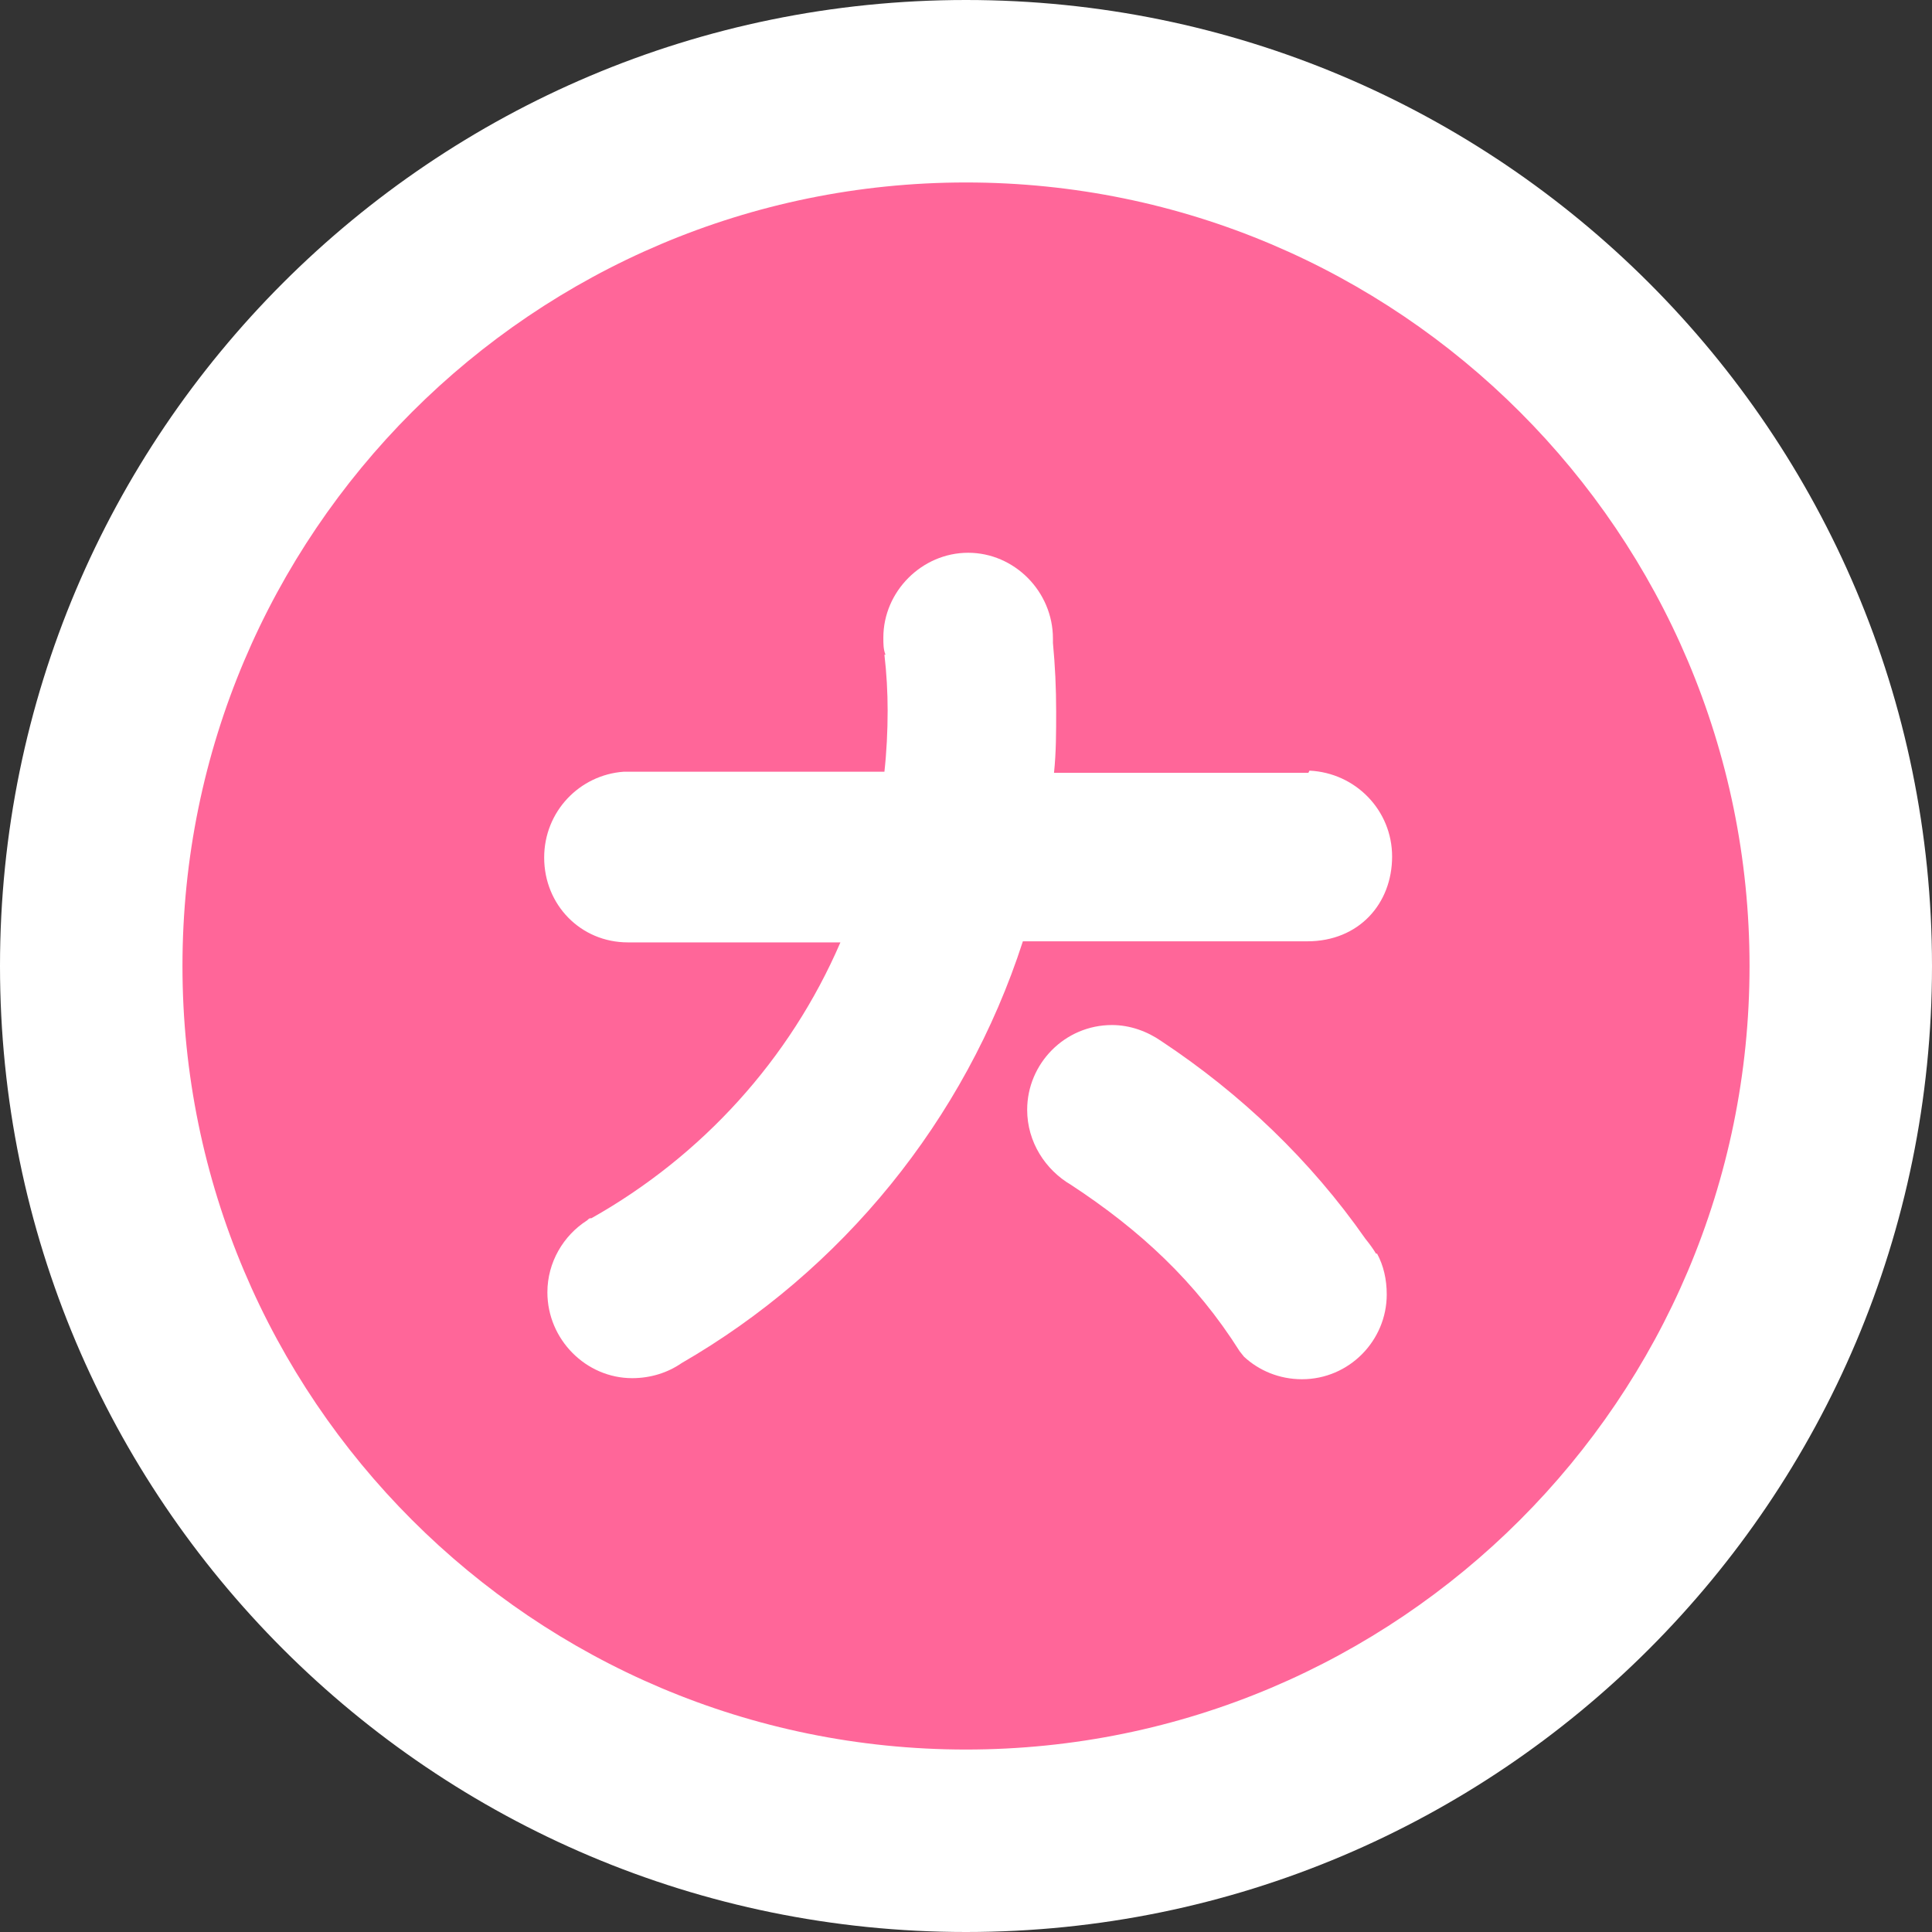
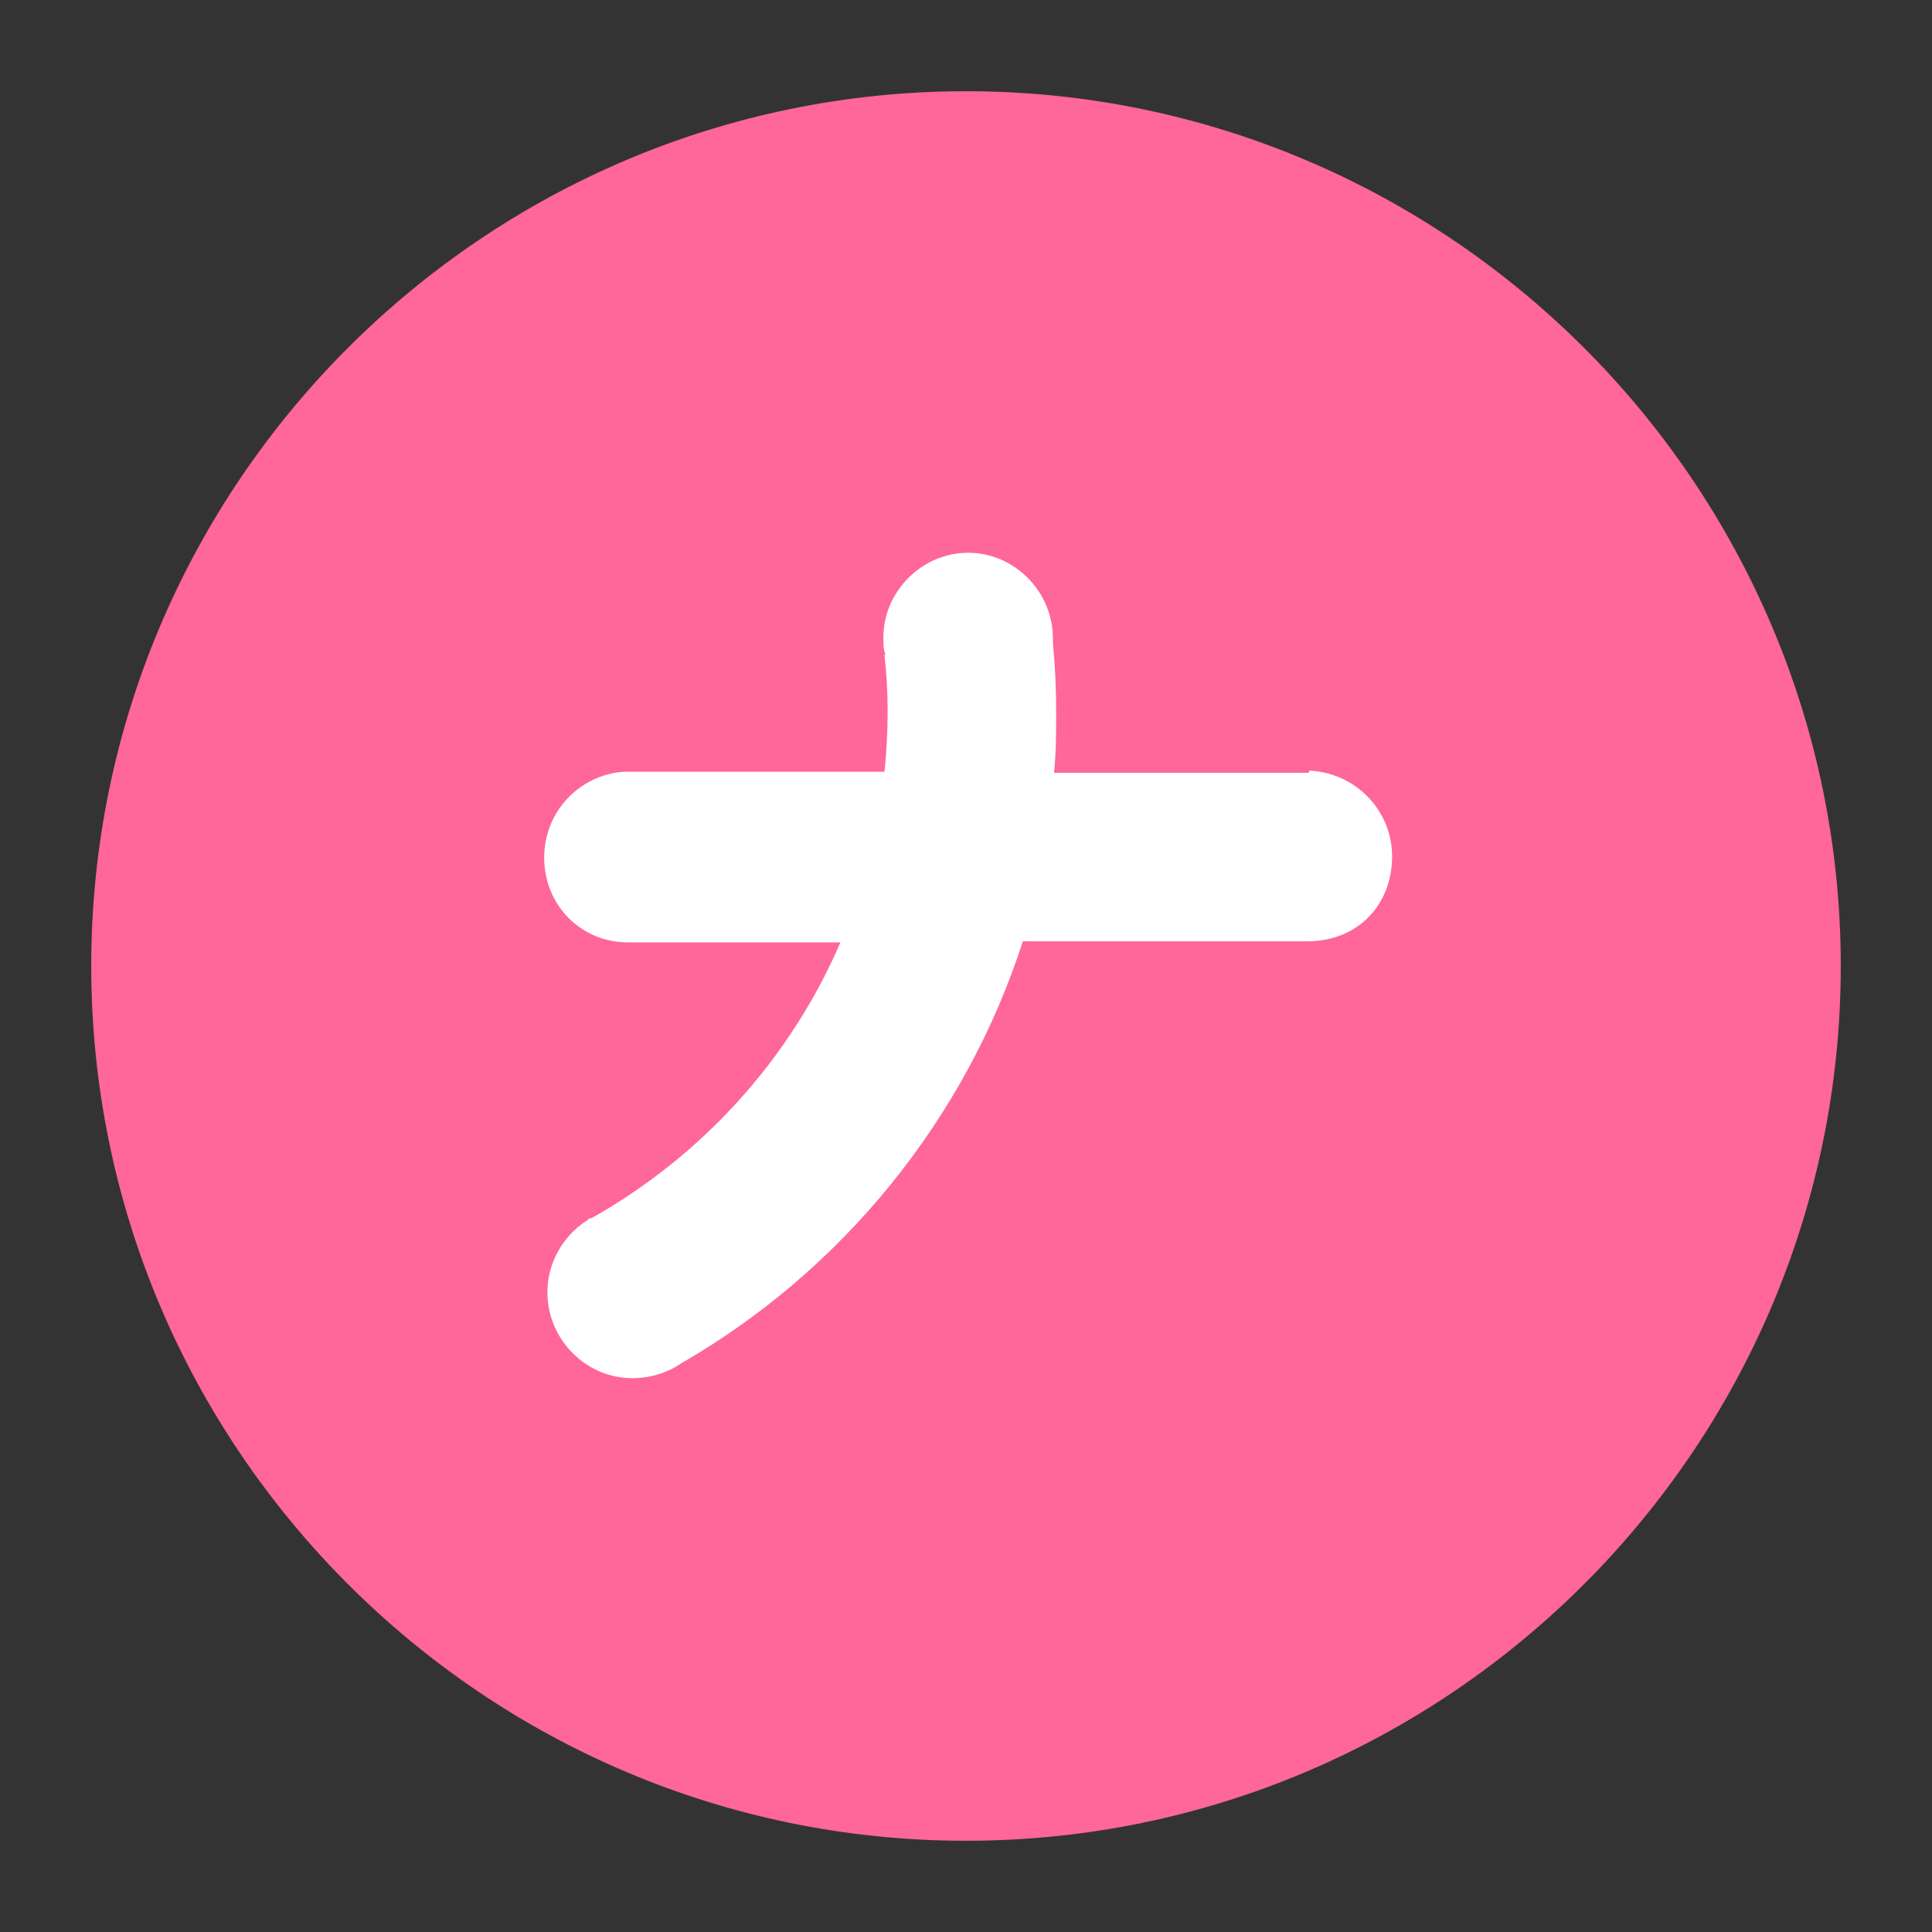
<svg xmlns="http://www.w3.org/2000/svg" id="_图层_1" data-name="图层 1" viewBox="0 0 18 18">
  <rect x="0" y="0" width="18" height="18" fill="#333333" stroke="none" />
  <defs>
    <style>
      .cls-1 {
        fill: #fff;
      }

      .cls-2 {
        fill: #f69;
        fill-rule: evenodd;
      }
    </style>
  </defs>
  <g>
    <path class="cls-2" d="M9,17.15C4.51,17.15.85,13.49.85,9S4.51.85,9,.85s8.15,3.66,8.15,8.15-3.66,8.15-8.15,8.15Z" />
-     <path class="cls-1" d="M9,1.7c4.03,0,7.3,3.27,7.3,7.3s-3.27,7.3-7.3,7.3S1.7,13.03,1.7,9,4.97,1.7,9,1.7M9,0C4.03,0,0,4.03,0,9s4.03,9,9,9,9-4.03,9-9S13.97,0,9,0h0Z" />
  </g>
  <g>
    <path class="cls-1" d="M12.19,7.2h0s-2.37,0-2.37,0c.02-.19.02-.38.02-.57,0-.22-.01-.43-.03-.64,0-.01,0-.03,0-.04h0c0-.44-.36-.8-.79-.8s-.79.36-.79.79h0c0,.06,0,.11.02.16h-.01c.02.17.03.35.03.52,0,.19-.01.39-.03.57h-2.43c-.41.03-.74.37-.74.8h0c0,.44.34.79.78.79.03,0,.07,0,.12,0h1.86c-.47,1.09-1.29,1.99-2.32,2.57,0,0,0,0-.01,0-.01,0-.02.01-.03.02h0c-.22.14-.37.39-.37.67h0c0,.44.36.8.79.8.17,0,.33-.05.46-.14,1.49-.86,2.64-2.26,3.18-3.93h2.55s.1,0,.1,0c.48,0,.79-.35.79-.79h0c0-.43-.34-.78-.77-.8Z" />
-     <path class="cls-1" d="M12.82,11.68s0,0,0,0c-.03-.05-.06-.09-.1-.14-.51-.73-1.16-1.35-1.9-1.84h0c-.13-.09-.29-.15-.46-.15-.44,0-.79.36-.79.79h0c0,.3.17.56.41.7.64.42,1.16.9,1.57,1.55l.04.05c.14.13.33.21.54.21.44,0,.79-.36.79-.79h0c0-.14-.03-.27-.09-.38Z" />
  </g>
</svg>